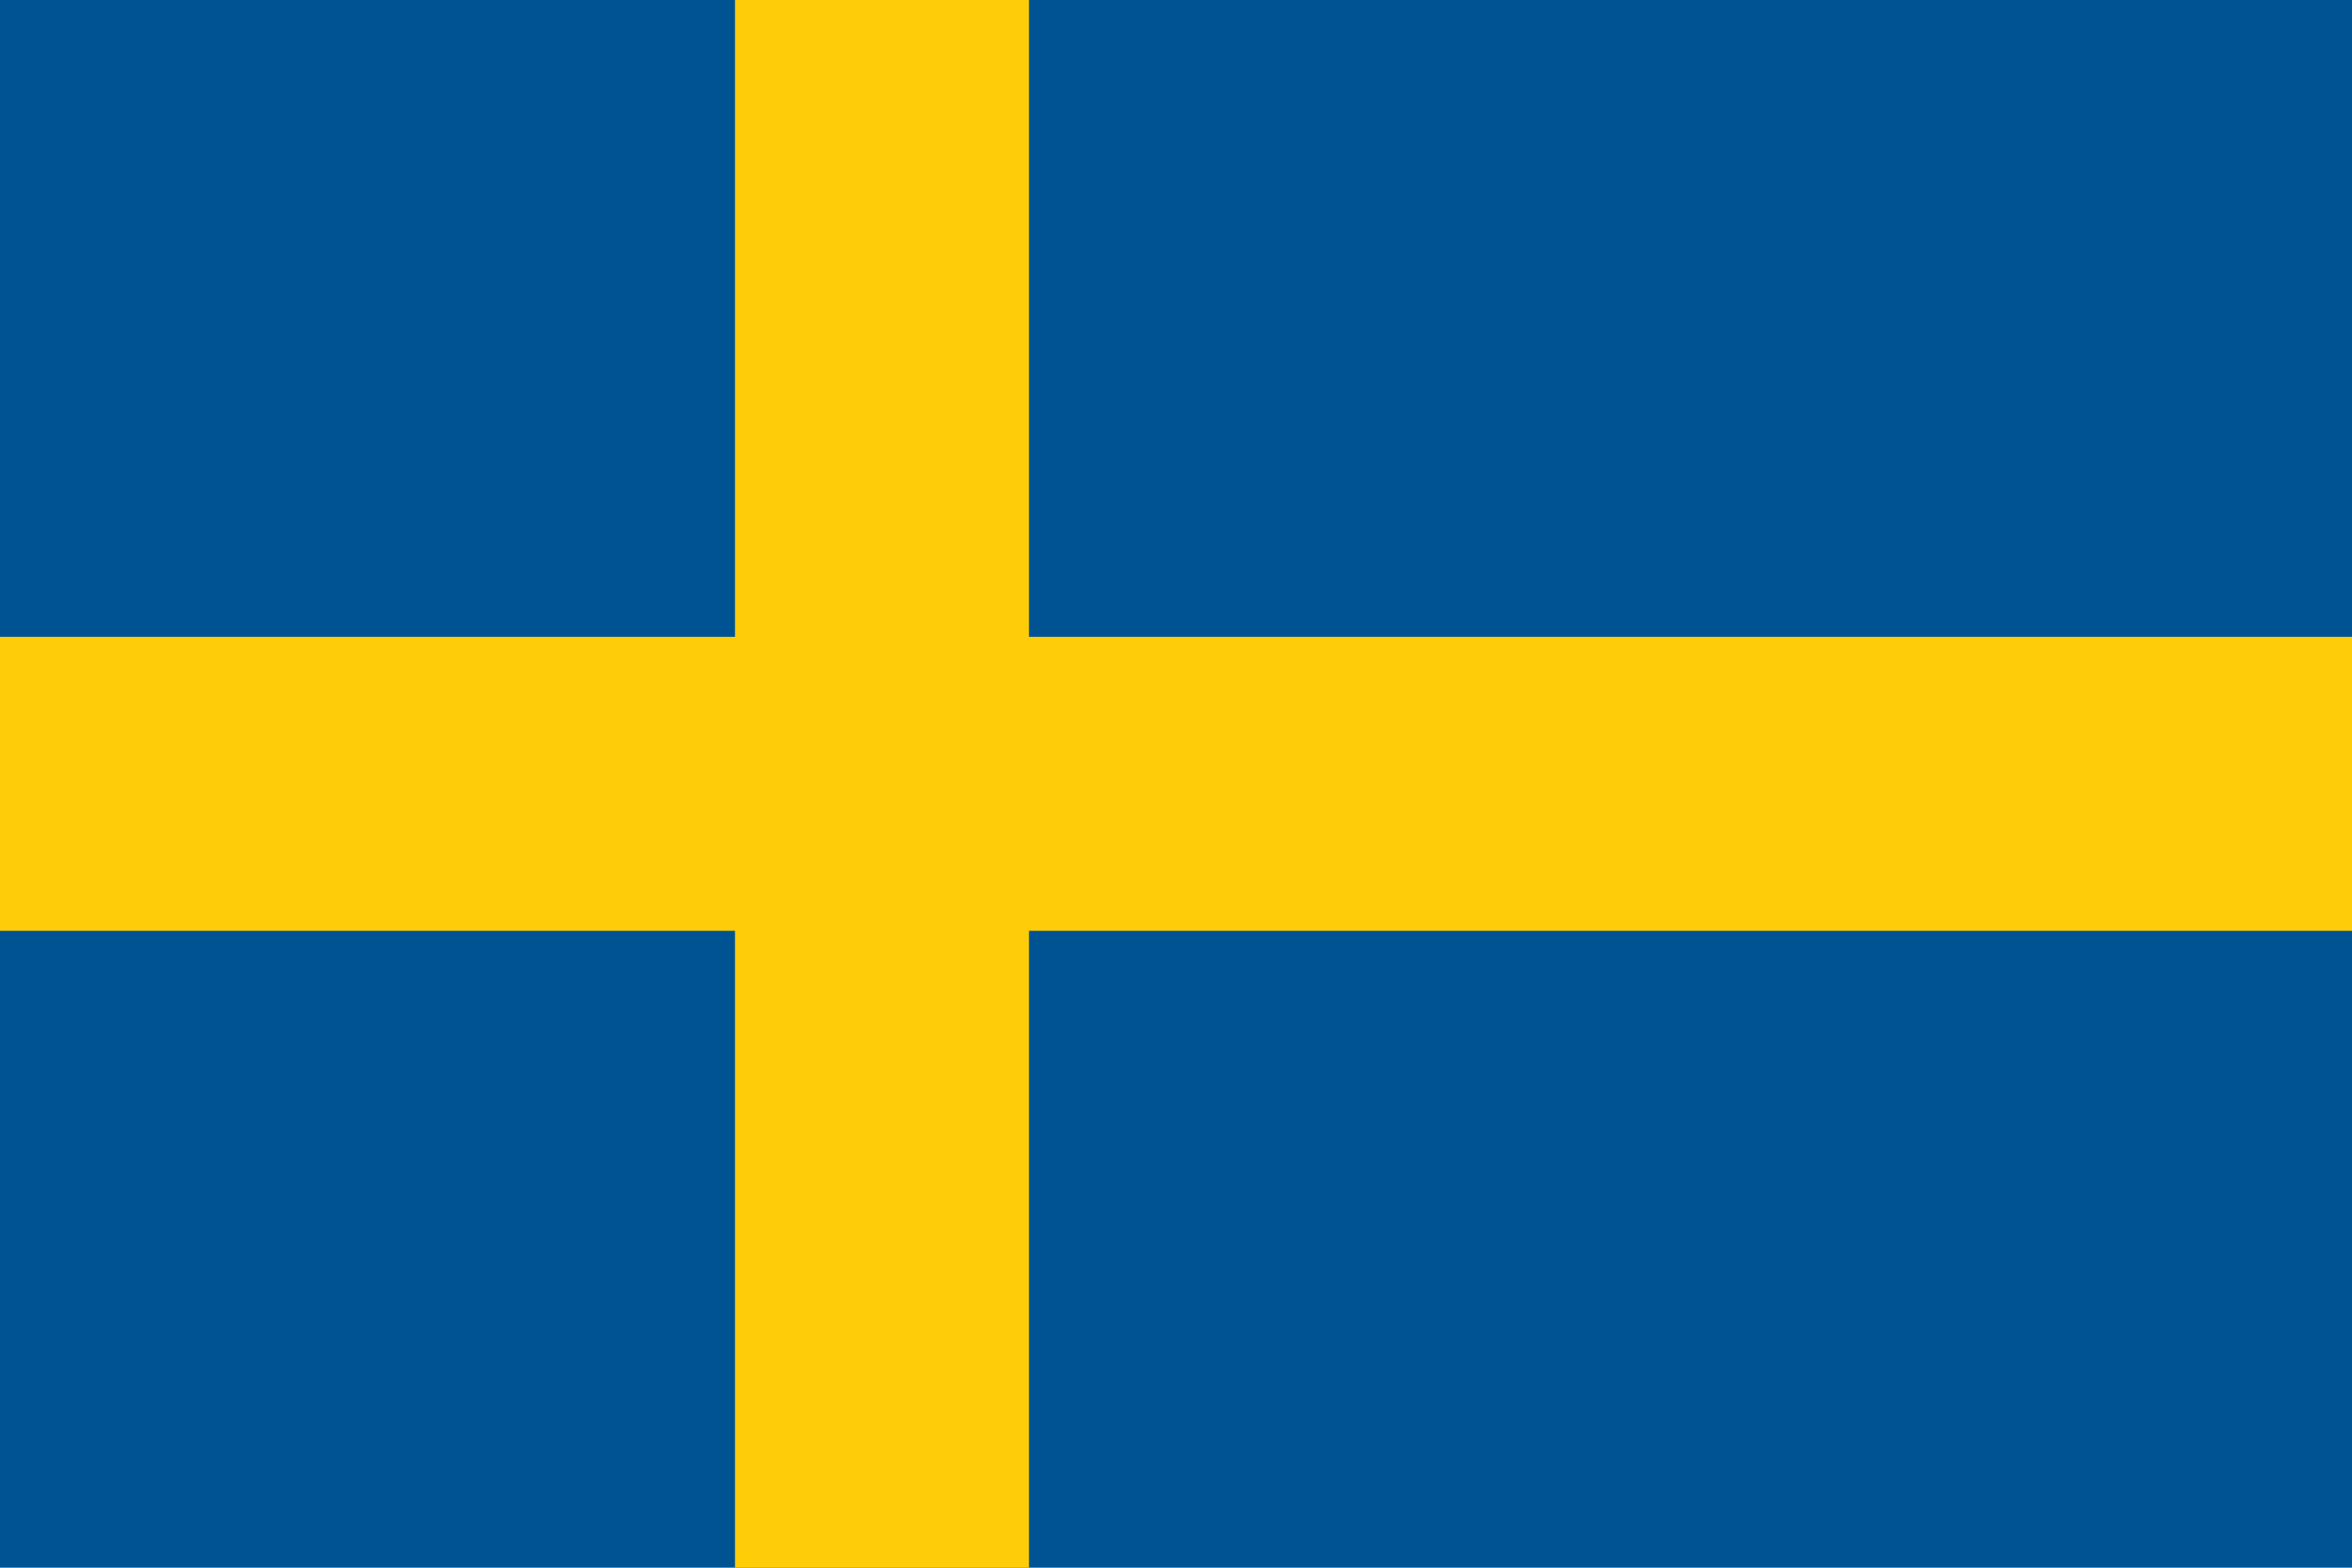
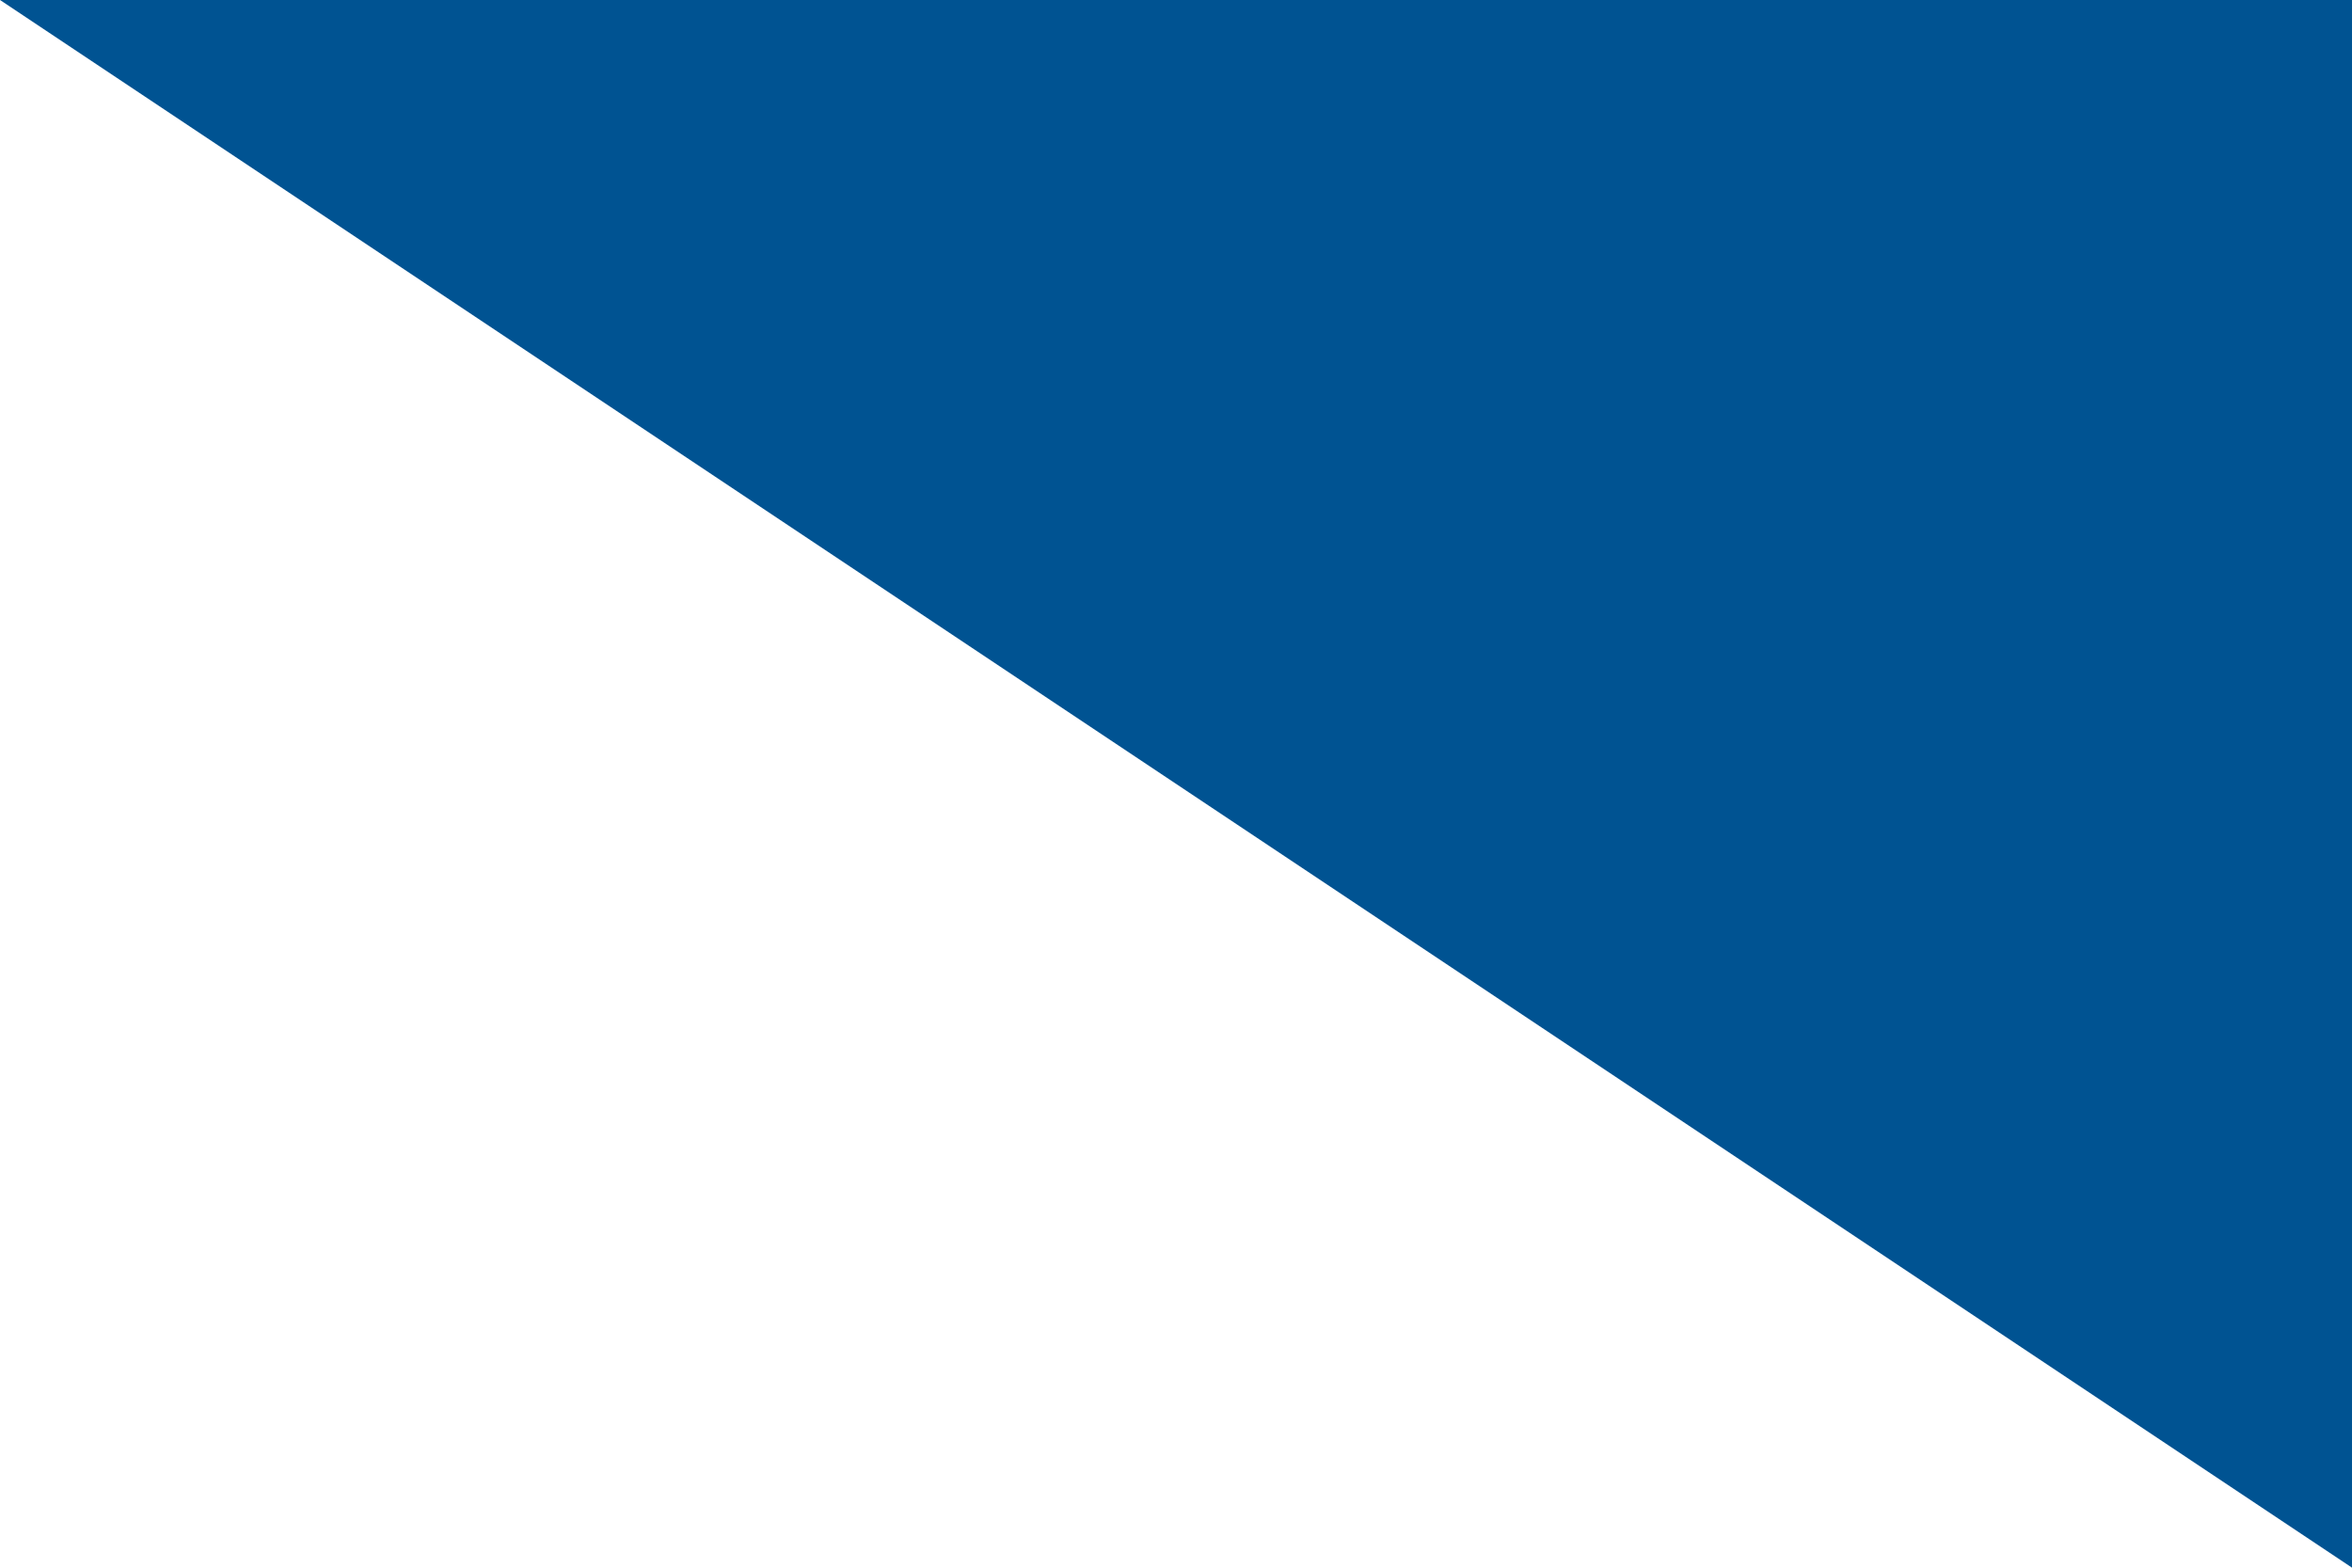
<svg xmlns="http://www.w3.org/2000/svg" viewBox="0 0 960 640">
-   <path fill="#005392" d="M0 0h960v640H0z" />
-   <path fill="#FECC08" d="M960 260H420V0H300v260H0v120h300v260h120V380h540z" />
+   <path fill="#005392" d="M0 0h960v640z" />
</svg>